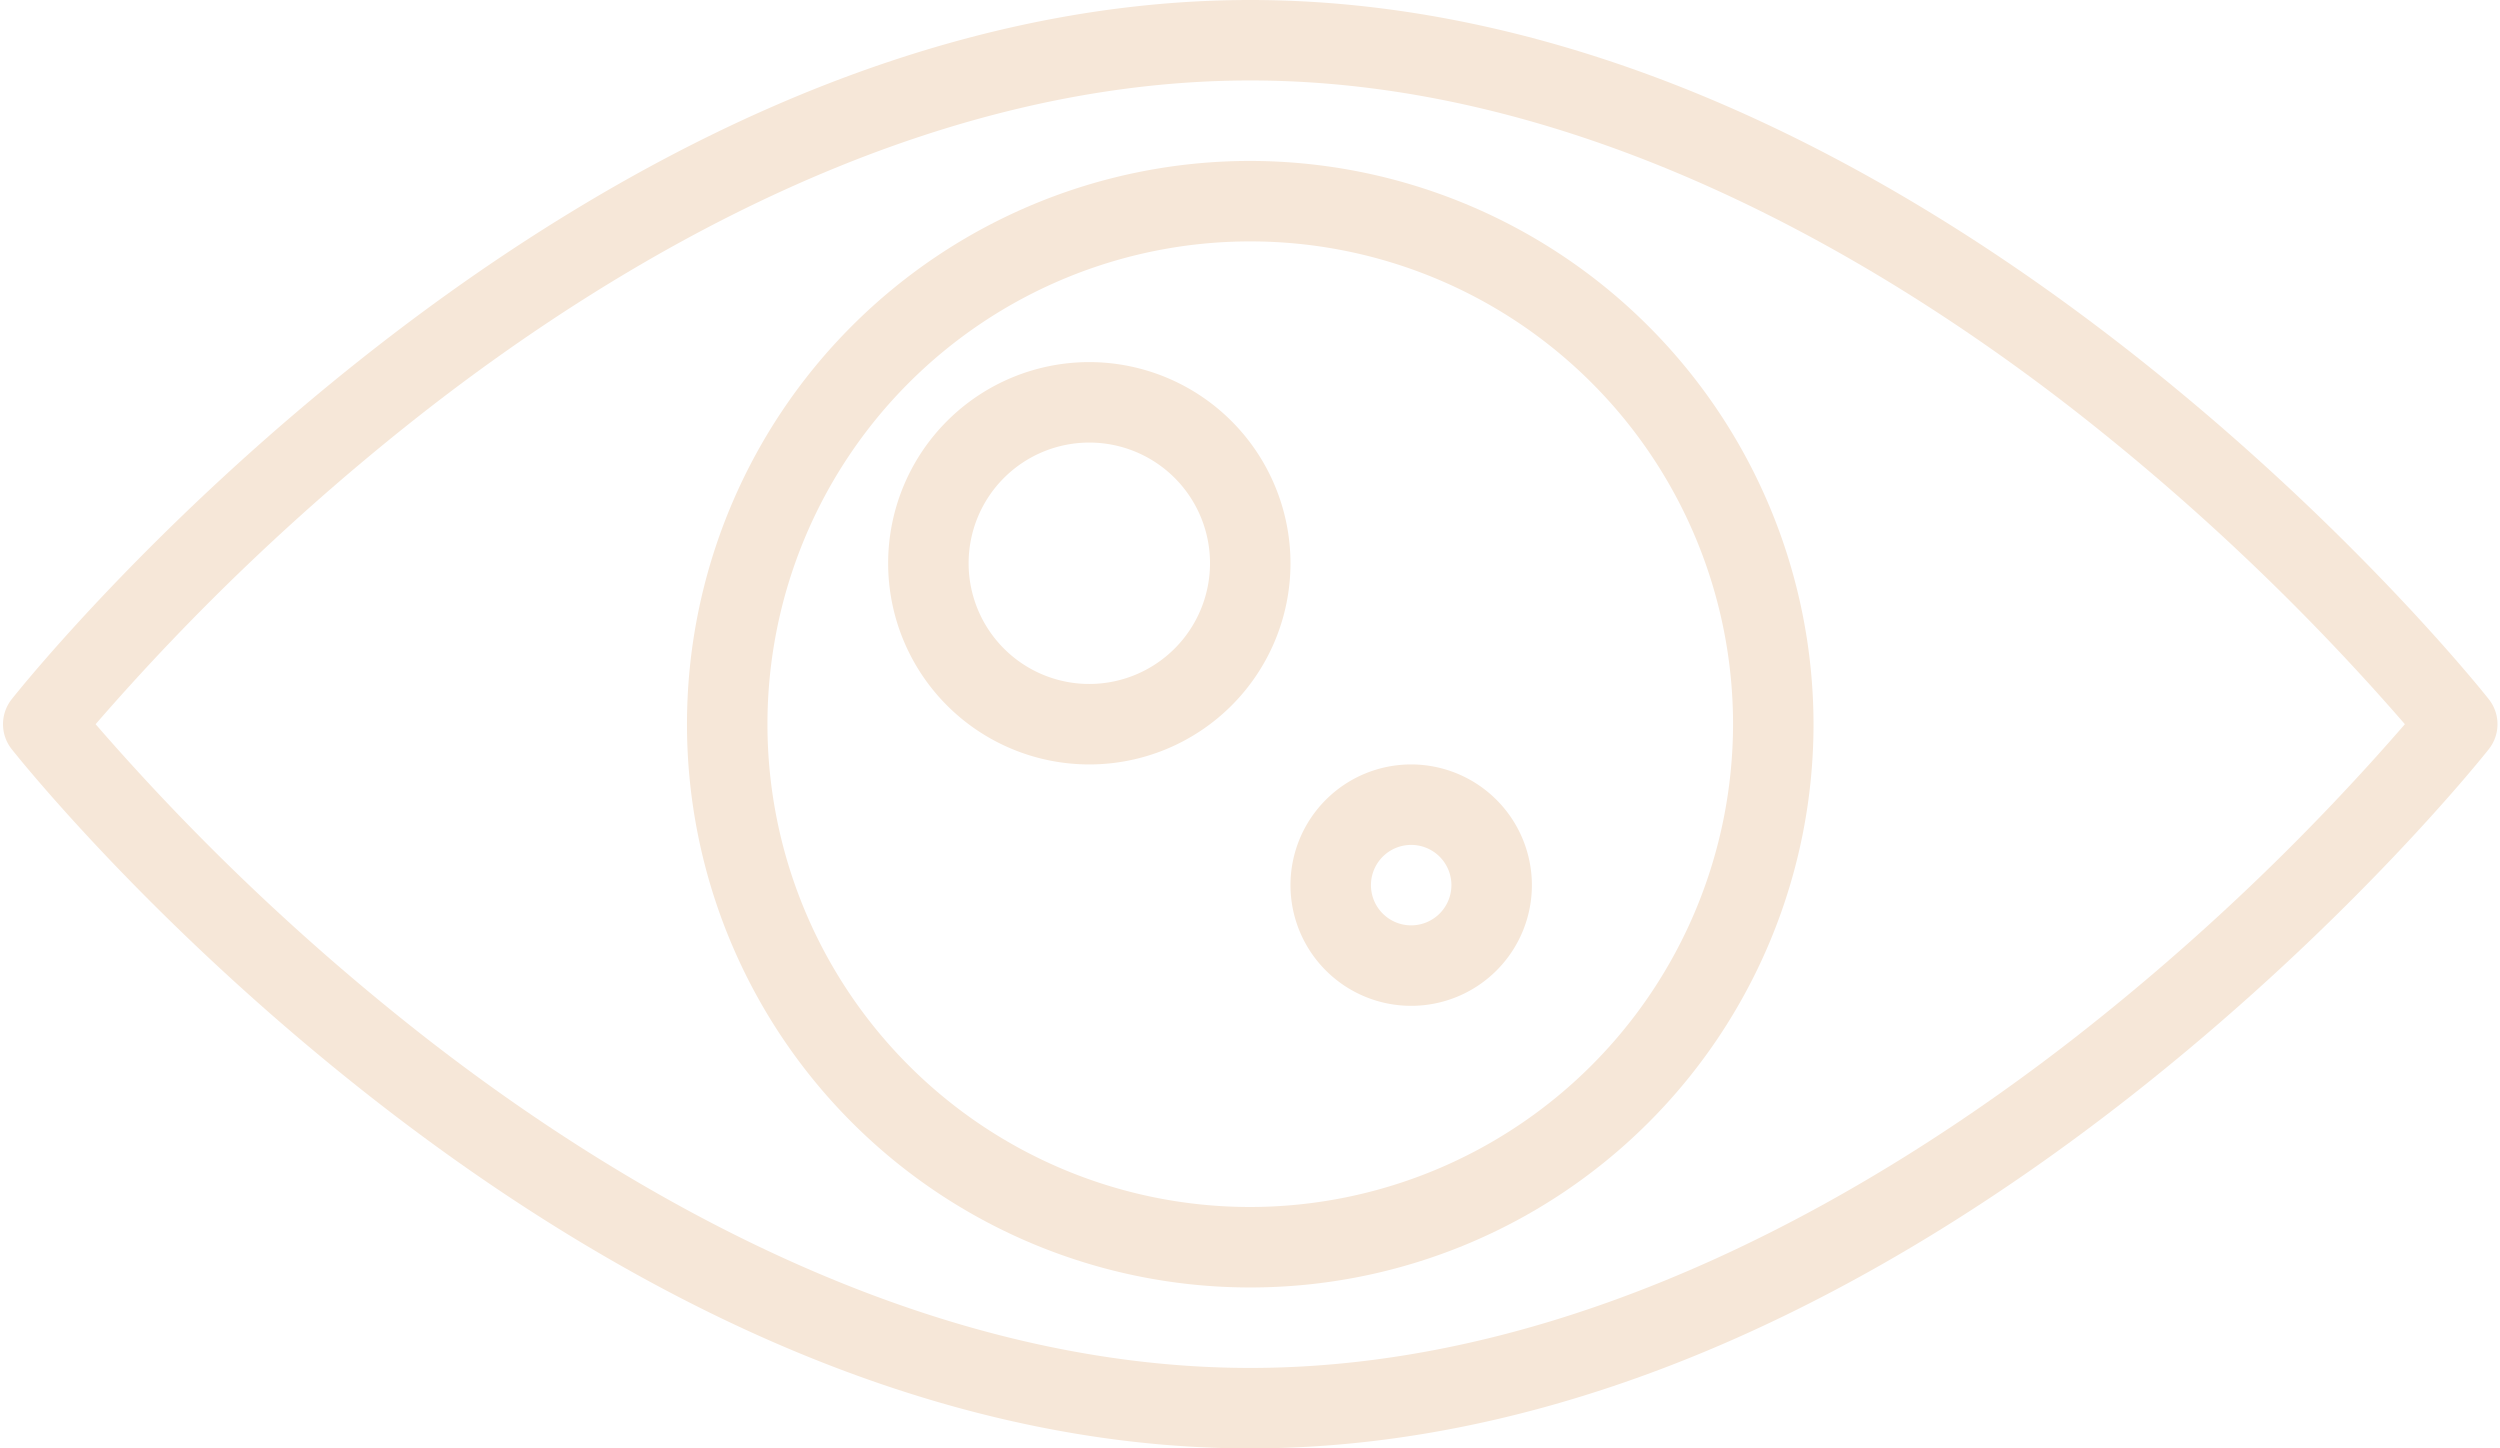
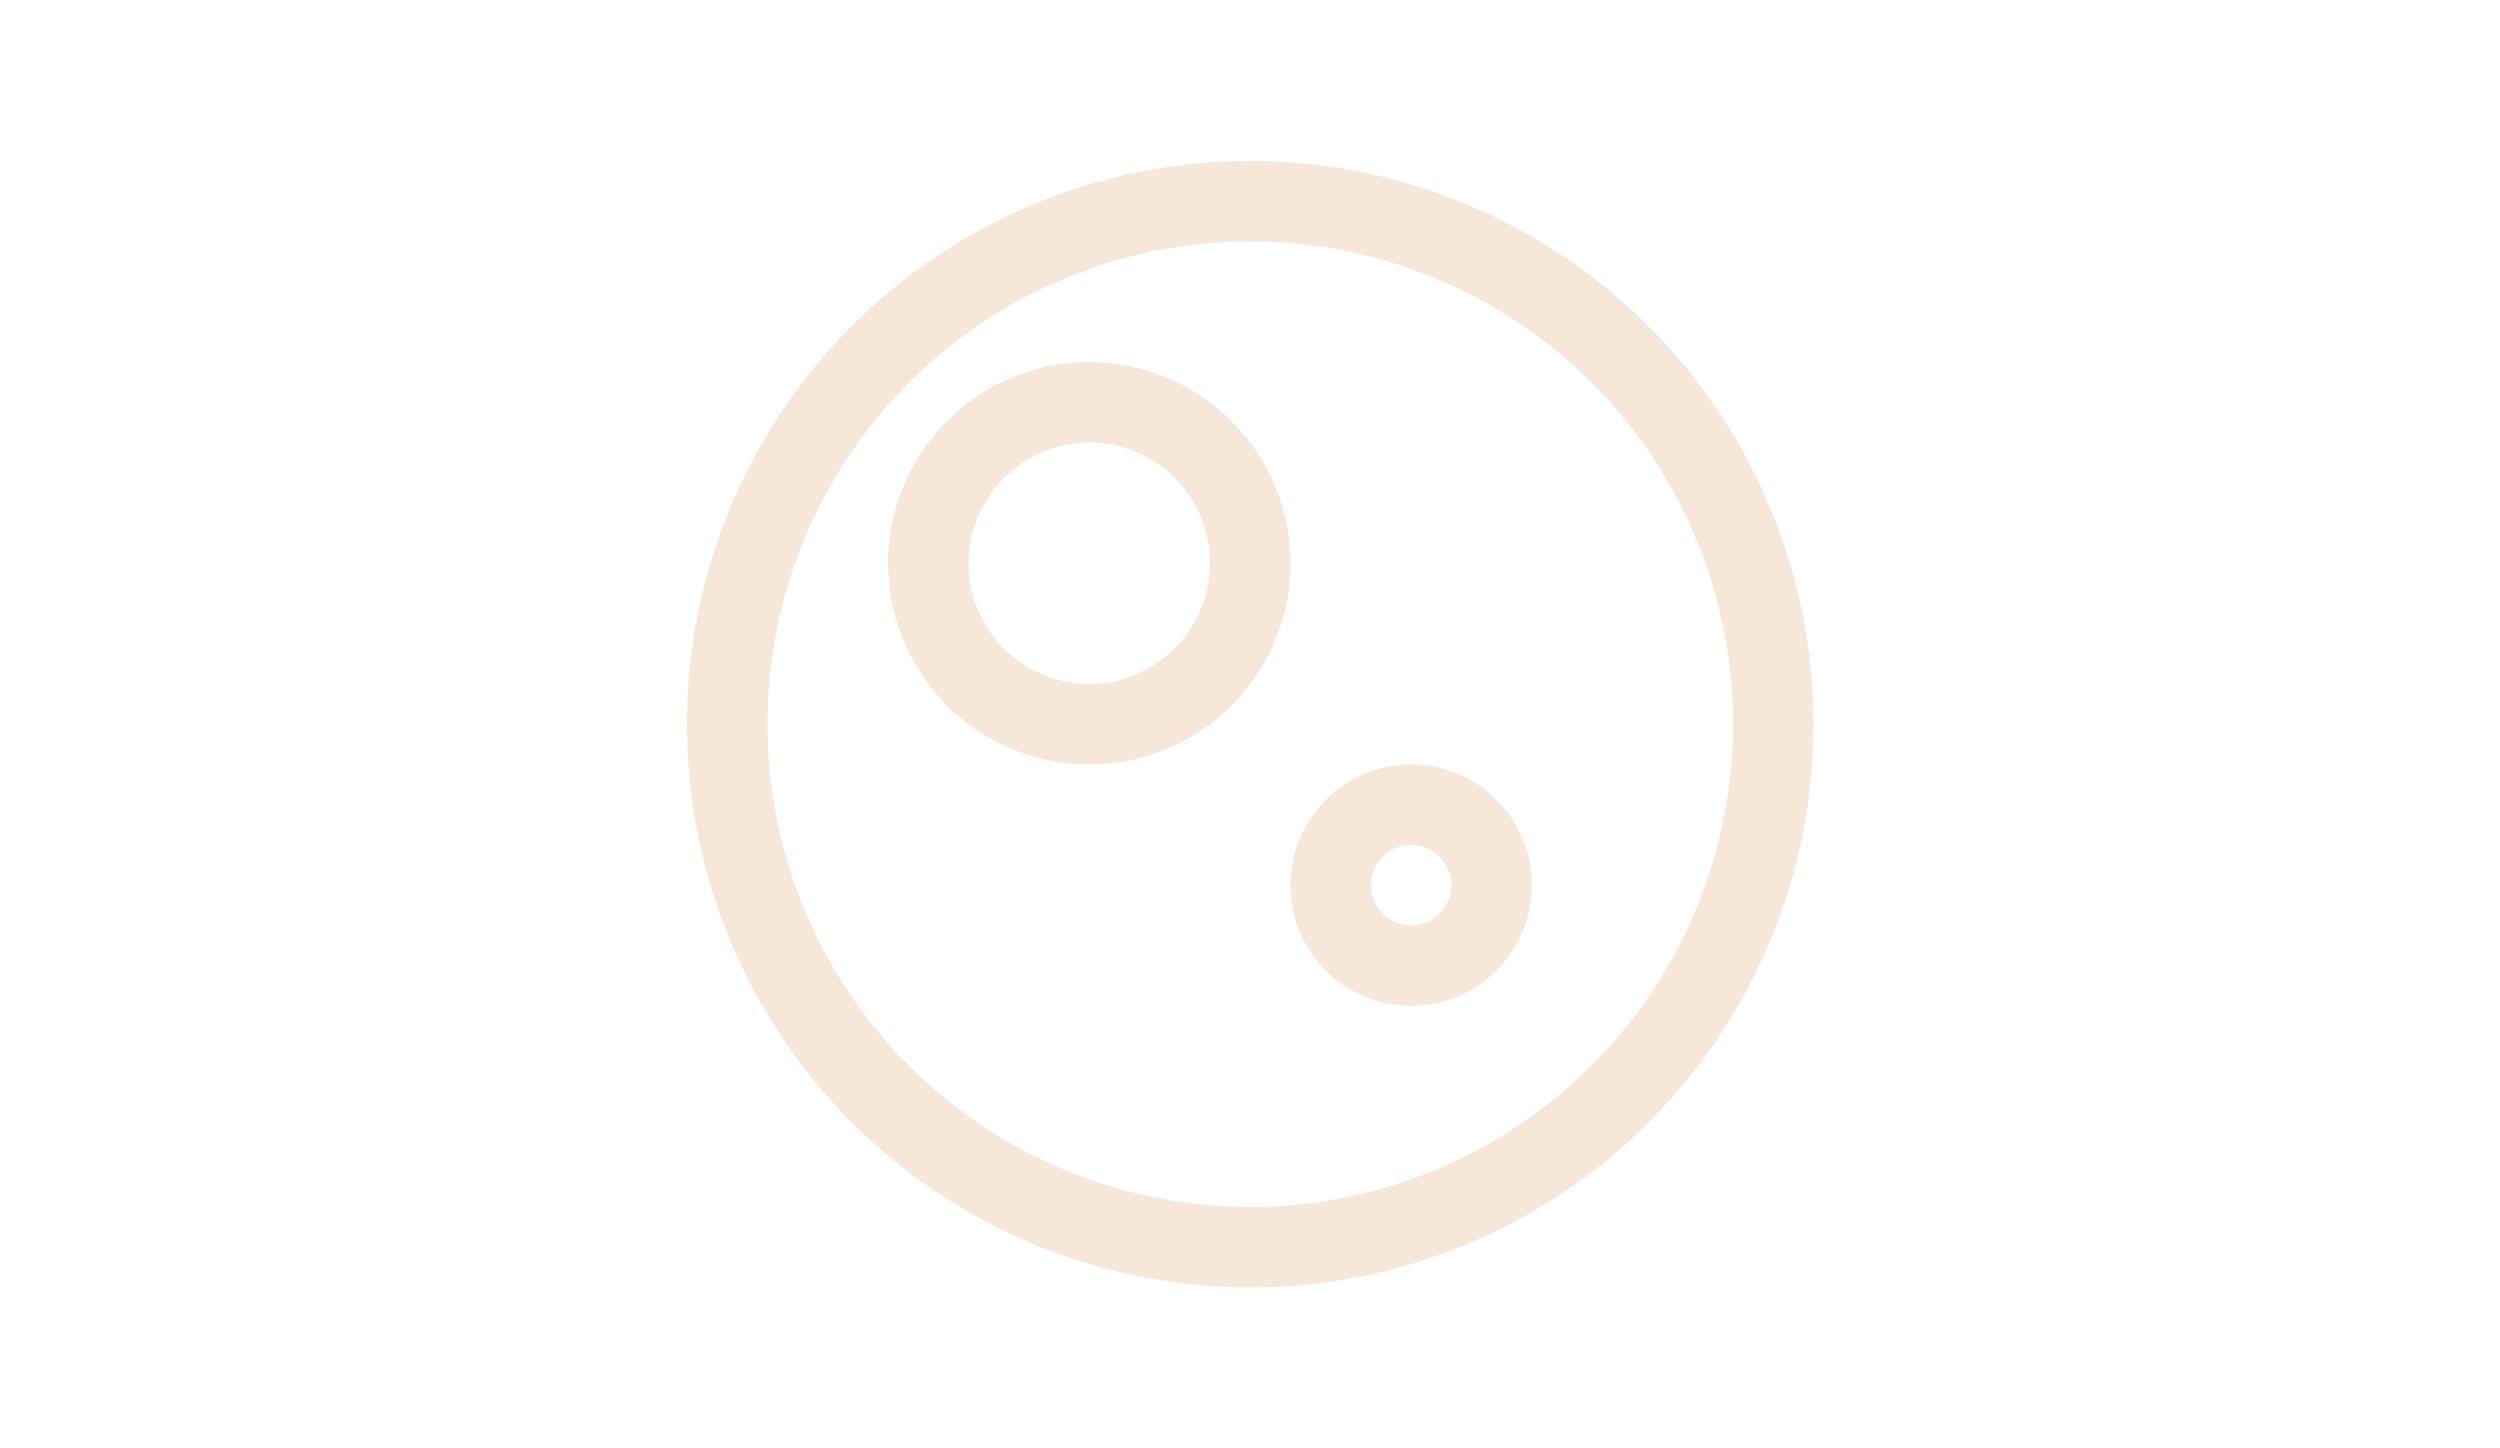
<svg xmlns="http://www.w3.org/2000/svg" fill="#f6e7d8" height="288" preserveAspectRatio="xMidYMid meet" version="1" viewBox="7.4 112.0 497.1 288.0" width="497.1" zoomAndPan="magnify">
  <g id="change1_1">
-     <path d="M502.277,251.04c-1.121-1.418-27.958-35.143-71.64-69.34-25.734-20.145-51.968-36.215-77.971-47.762C319.882,119.381,287.359,112,256,112s-63.882,7.381-96.666,21.938c-26,11.547-52.237,27.617-77.971,47.762-43.682,34.2-70.519,67.922-71.64,69.34a8,8,0,0,0,0,9.92c1.121,1.418,27.958,35.143,71.64,69.34,25.734,20.145,51.968,36.215,77.971,47.762C192.118,392.619,224.641,400,256,400s63.882-7.381,96.666-21.938c26-11.547,52.237-27.617,77.971-47.762,43.682-34.2,70.519-67.922,71.64-69.34A8,8,0,0,0,502.277,251.04Zm-81.5,66.66C382.139,347.946,322.19,384,256,384c-66.066,0-125.909-35.928-164.477-66.067A470.345,470.345,0,0,1,26.412,256a469.323,469.323,0,0,1,64.814-61.7C129.861,164.054,189.81,128,256,128c66.066,0,125.909,35.928,164.477,66.067A470.465,470.465,0,0,1,485.588,256,469.323,469.323,0,0,1,420.774,317.7Z" />
    <path d="M256,144A112,112,0,1,0,368,256,112.127,112.127,0,0,0,256,144Zm0,208a96,96,0,1,1,96-96A96.108,96.108,0,0,1,256,352Z" />
    <path d="M224,184a40,40,0,1,0,40,40A40.045,40.045,0,0,0,224,184Zm0,64a24,24,0,1,1,24-24A24.028,24.028,0,0,1,224,248Z" />
    <path d="M288,264a24,24,0,1,0,24,24A24.027,24.027,0,0,0,288,264Zm0,32a8,8,0,1,1,8-8A8.009,8.009,0,0,1,288,296Z" />
  </g>
</svg>